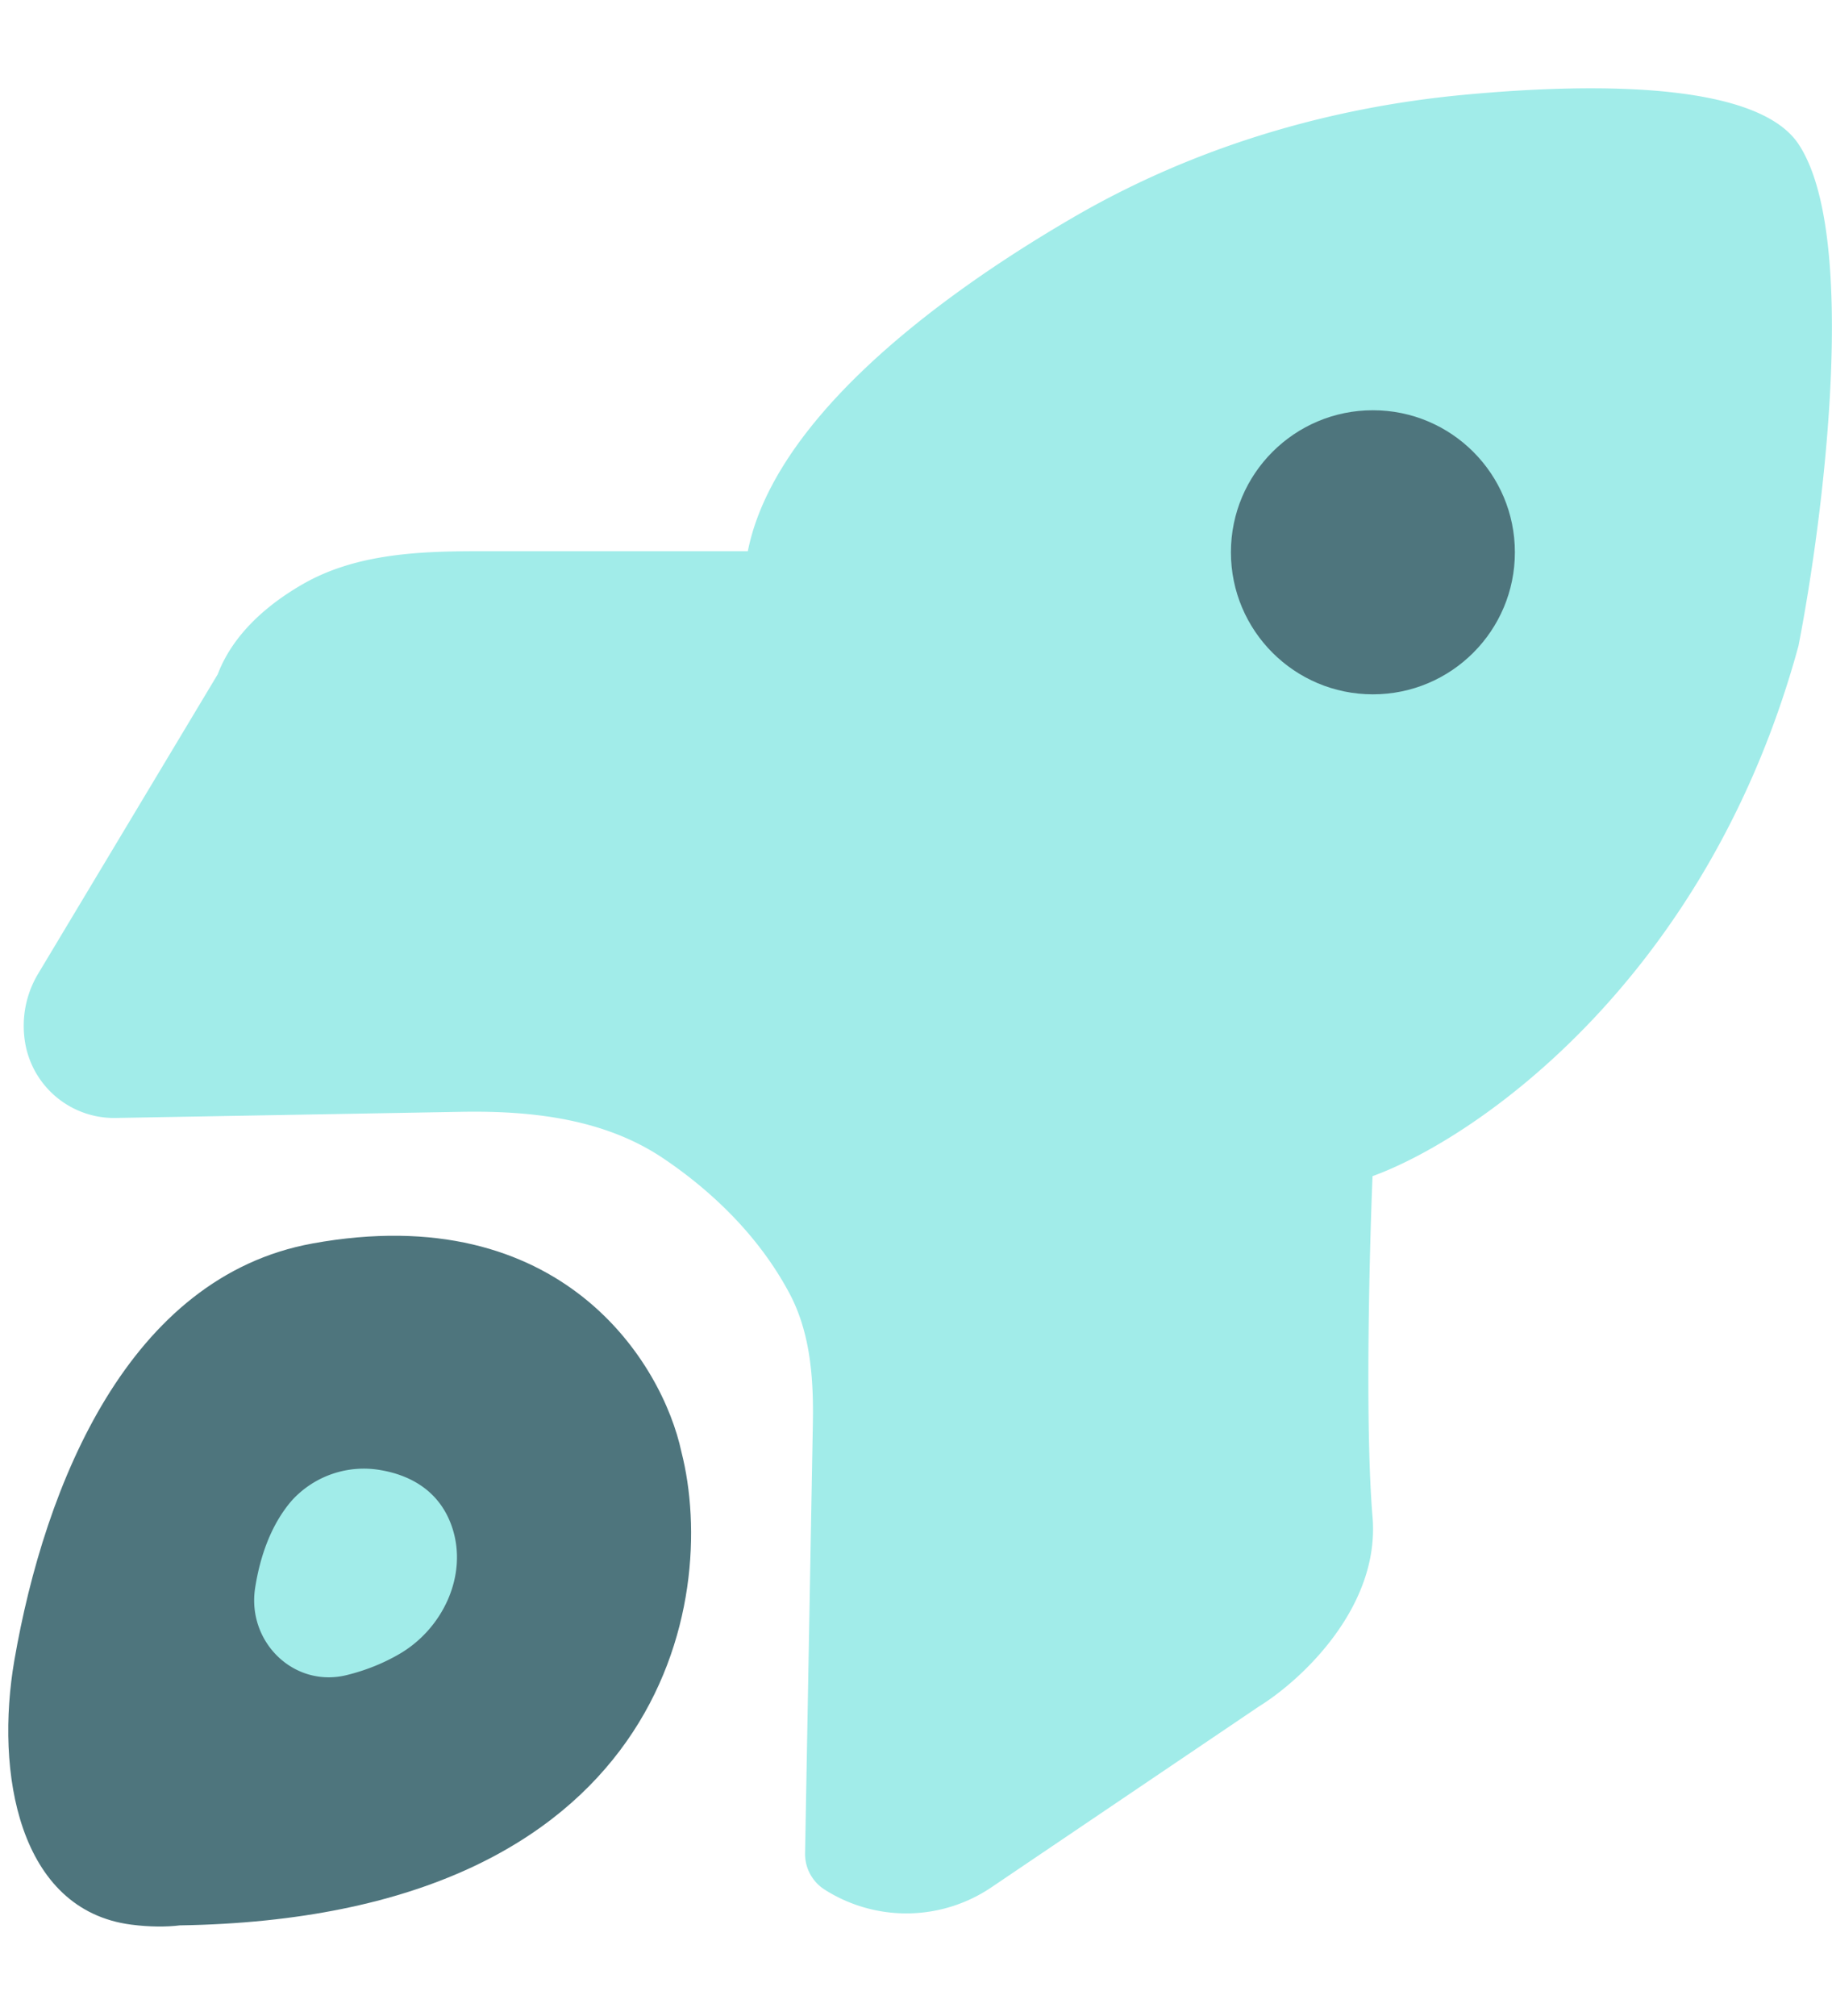
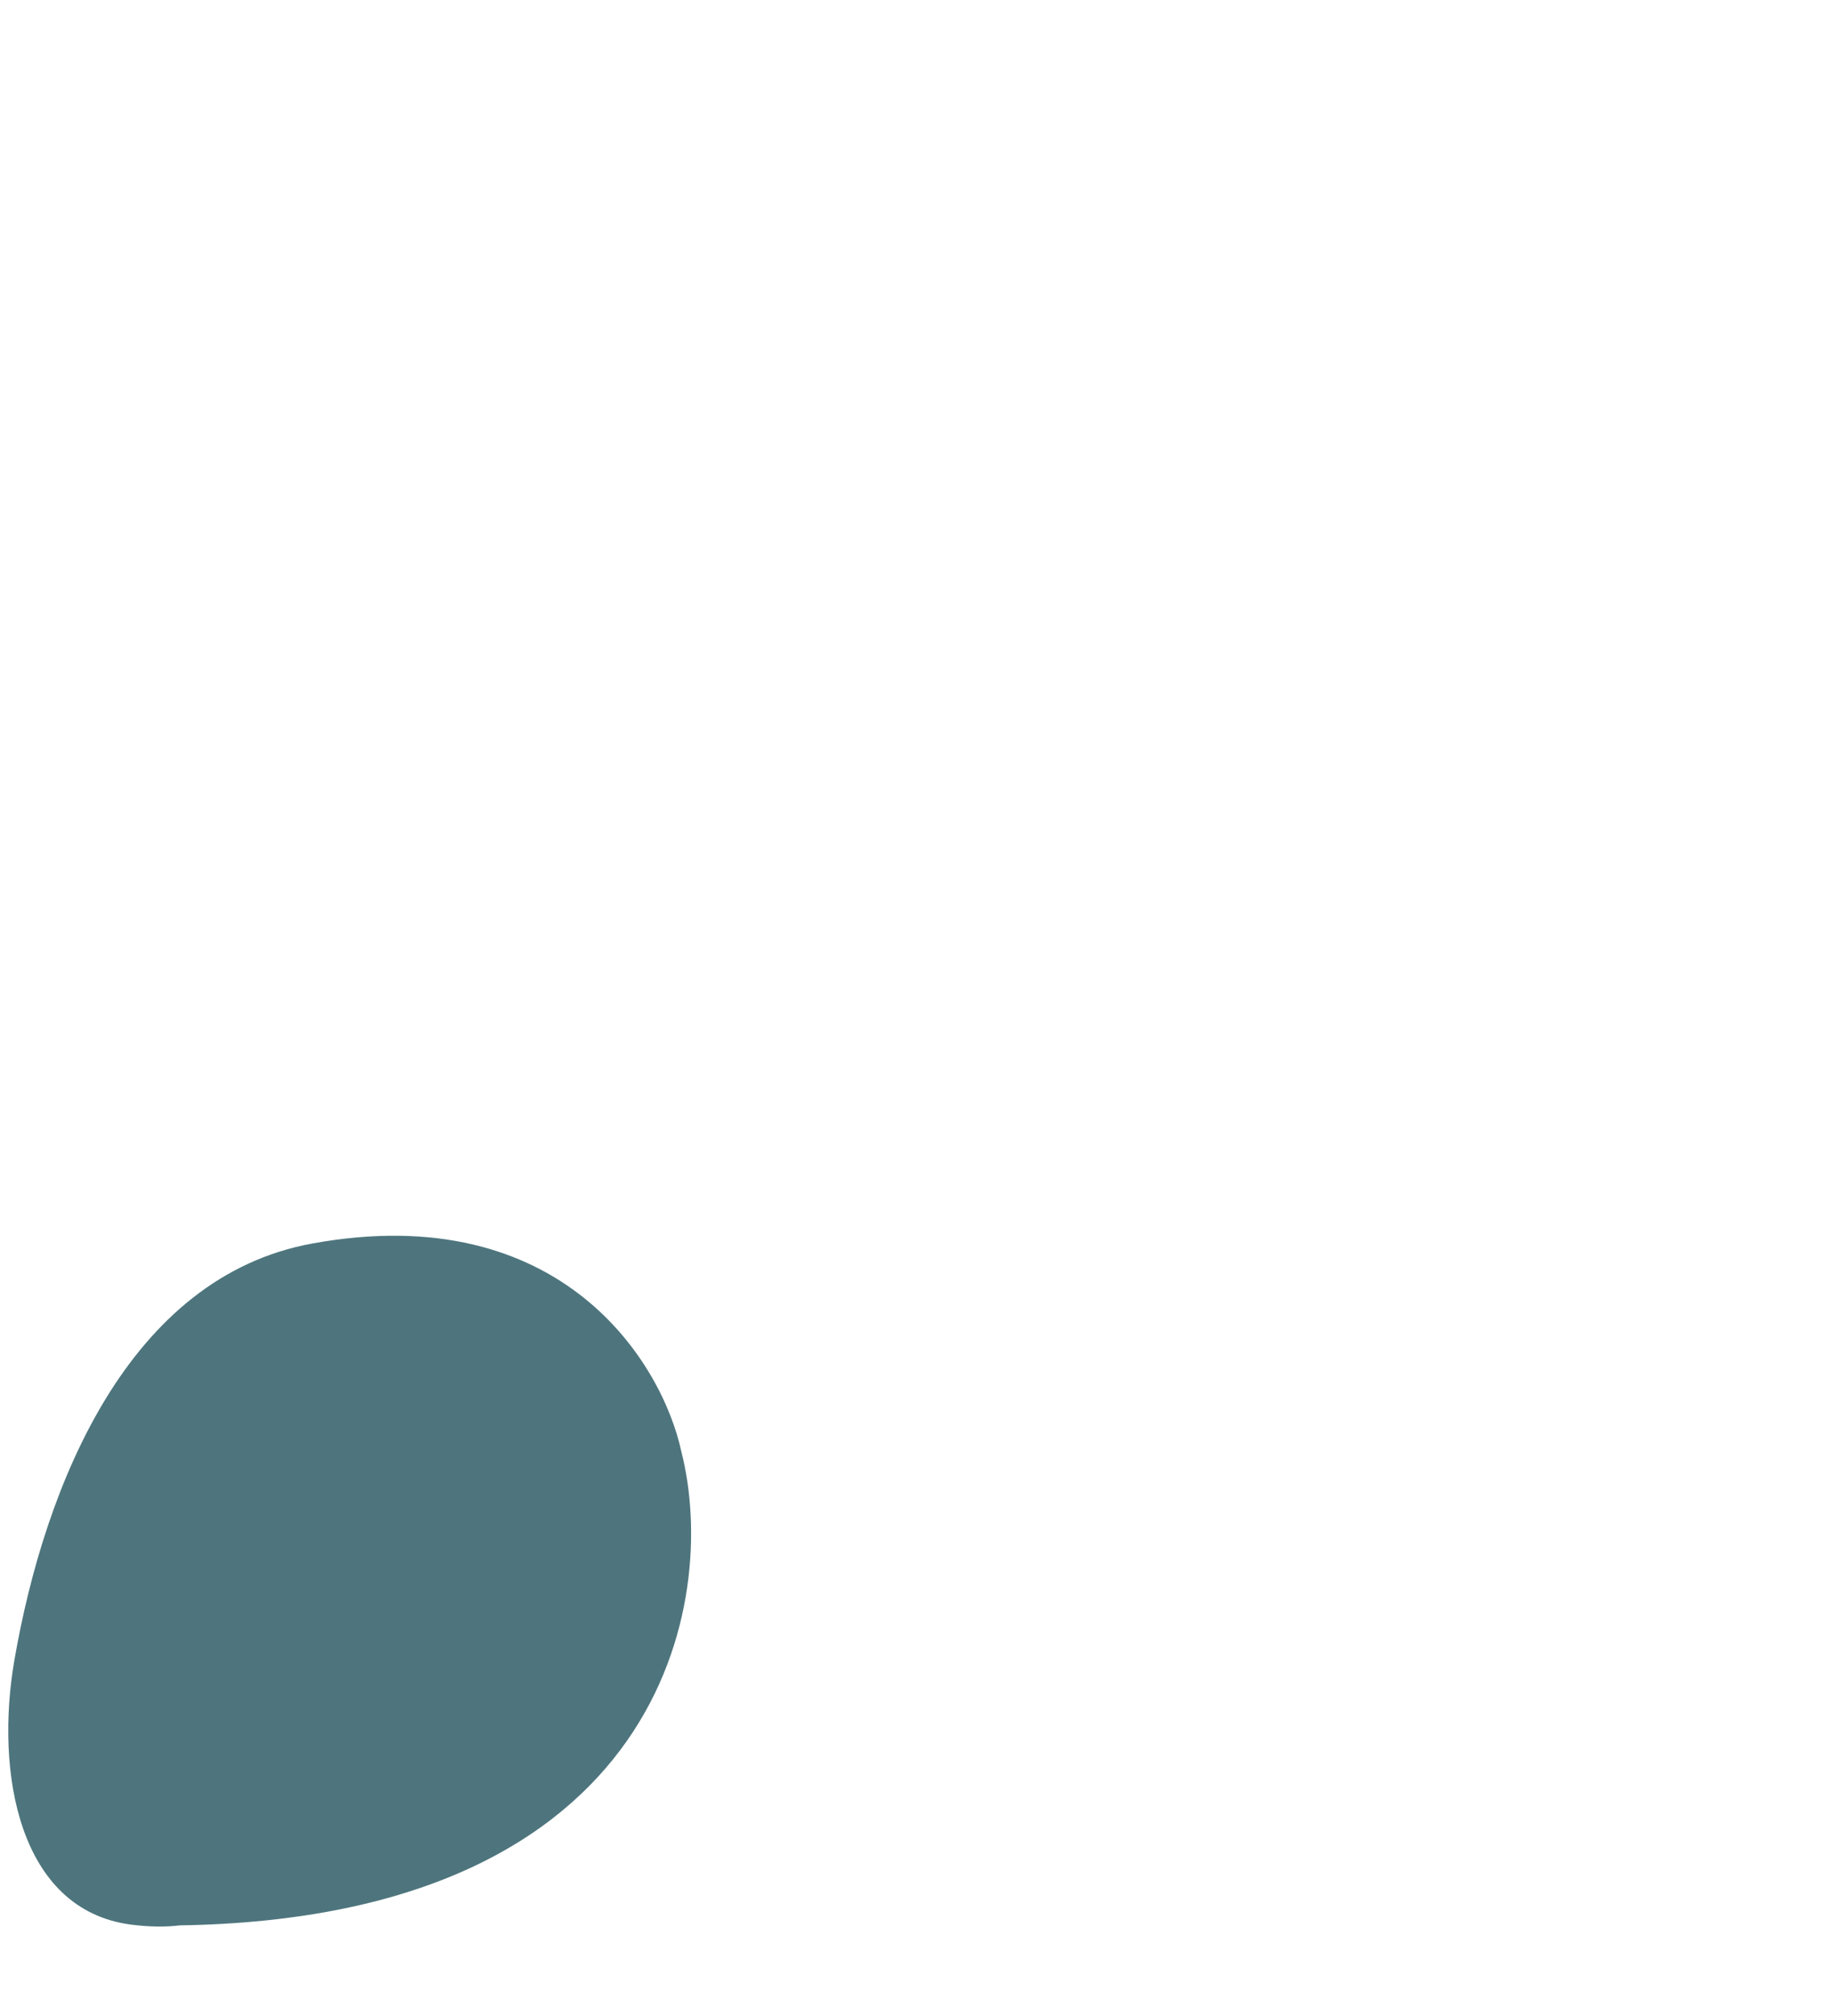
<svg xmlns="http://www.w3.org/2000/svg" width="20" height="22" fill="none">
-   <path fill="#A1ECE9" d="m13.744 18.622-2.921 1.974a1.66 1.66 0 0 1-1.82.025.461.461 0 0 1-.214-.398l.085-4.69c.009-.487-.026-.986-.254-1.416-.343-.646-.873-1.136-1.38-1.477-.643-.432-1.435-.521-2.208-.507l-3.77.067a.985.985 0 0 1-.988-.823c-.043-.26.007-.526.143-.752l1.96-3.267c.167-.44.546-.766.94-.99.572-.324 1.252-.353 1.91-.353h2.937c.28-1.405 1.978-2.73 3.567-3.651 1.294-.75 2.747-1.187 4.237-1.328 1.571-.149 3.234-.113 3.666.536.661.992.276 4.064 0 5.476-.992 3.638-3.513 5.374-4.65 5.787-.034.827-.083 2.728 0 3.72s-.792 1.791-1.24 2.067Z" />
-   <circle cx="14.988" cy="6.027" r="1.55" fill="#4E757D" />
  <path fill="#4E757D" d="M3.41 13.57c-2.002.364-2.92 2.622-3.253 4.547-.212 1.224.045 2.727 1.276 2.886.2.026.386.026.53.008 5.29-.083 5.89-3.548 5.476-5.167-.206-.965-1.302-2.77-4.03-2.274Z" />
-   <path fill="#A1ECE9" d="M4.935 16.665c-.132-.391-.448-.563-.768-.62a1.063 1.063 0 0 0-.985.334c-.226.264-.344.61-.397.951-.09.587.422 1.091.999.95.216-.053.404-.132.563-.223.484-.273.766-.865.588-1.392Z" />
</svg>